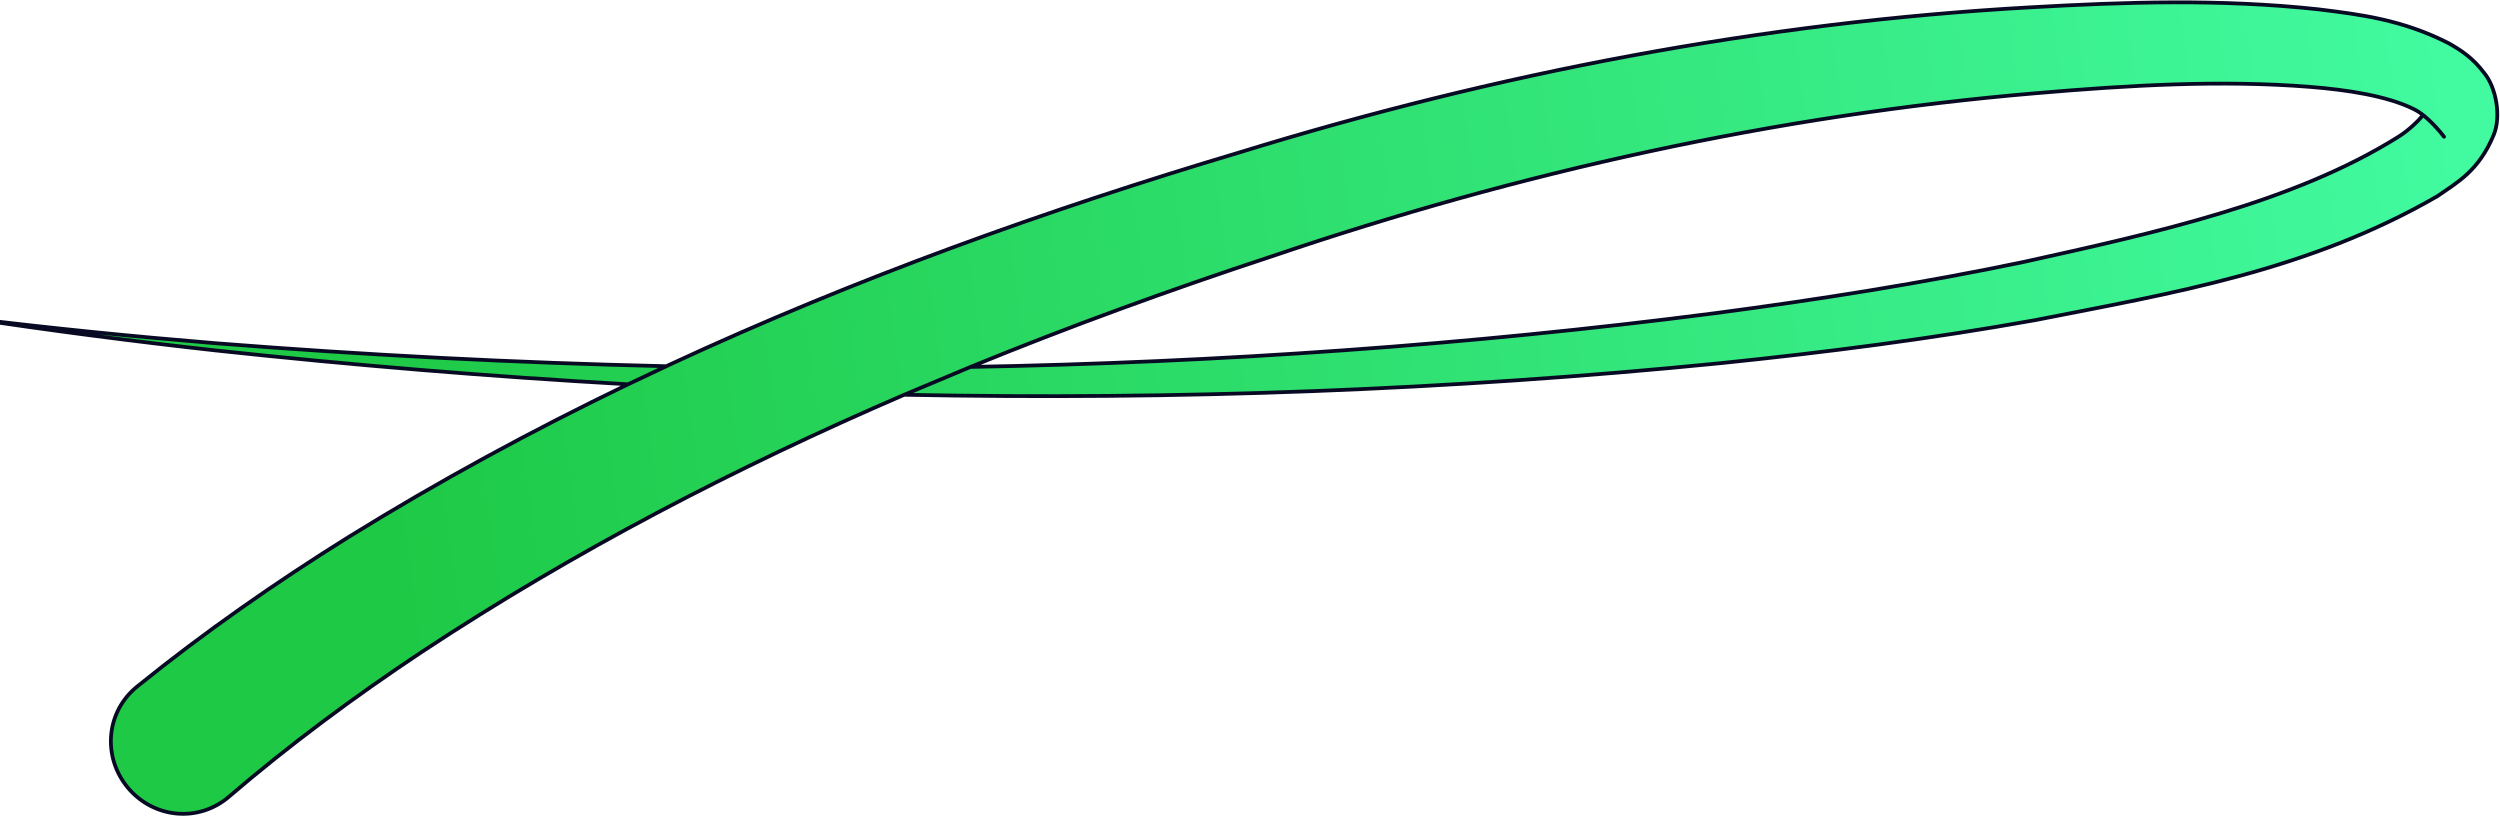
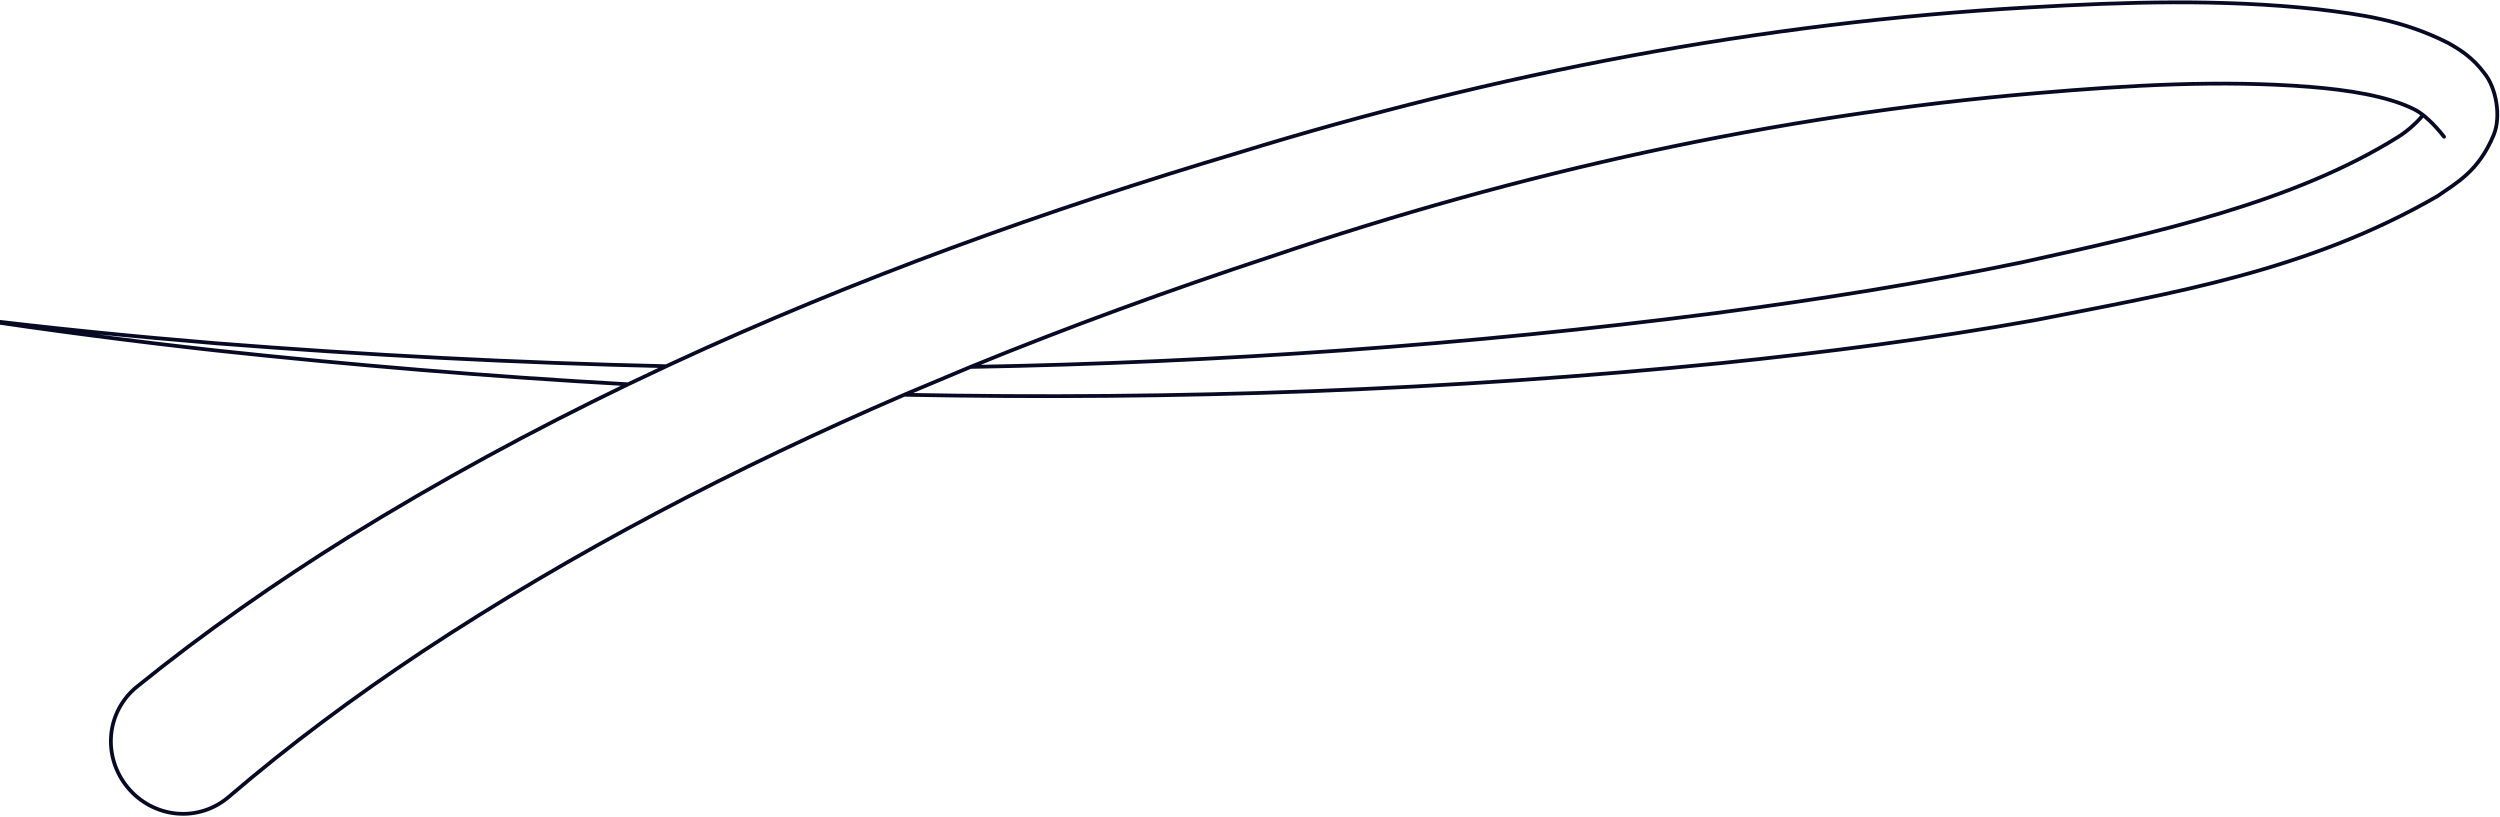
<svg xmlns="http://www.w3.org/2000/svg" width="1104" height="361" viewBox="0 0 1104 361" fill="none">
-   <path d="M101.027 351.896C94.649 357.362 86.391 360.031 78.026 359.263C69.665 358.498 61.88 354.358 56.43 347.808C50.98 341.258 48.325 332.851 49.093 324.489C49.858 316.124 53.984 308.49 60.518 303.212C90.345 279.092 121.649 257.294 153.773 237.245C193.915 212.376 235.209 189.992 277.362 169.704C216.477 166.291 155.706 161.258 95.14 154.743C58.513 150.679 21.866 145.936 -14.46 140.395C22.009 144.89 58.755 148.582 95.445 151.591C161.585 156.798 227.896 160.229 294.225 161.72C294.941 161.386 295.657 161.053 296.374 160.721C377.694 123.001 462.015 92.778 547.283 67.325L547.047 67.4C660.513 32.41 778.133 9.84 896.718 3.229L896.631 3.235C938.499 0.869 980.334 -0.548 1023.52 4.087L1023.36 4.07C1042.23 6.374 1060.86 8.67 1081.22 19.037C1086.32 21.903 1091.88 25.386 1096.93 32.116C1102.32 38.558 1104.61 51.433 1101.22 59.575C1094.55 75.647 1084.9 80.64 1076.43 86.589C1018.8 119.89 958.562 129.532 898.799 141.358L898.783 141.362C852.598 149.633 806.165 155.614 759.731 160.38L759.74 160.379C639.827 172.375 519.453 176.673 399.296 174.328C324.862 206.402 253.142 243.709 186.327 287.845C156.522 307.654 127.819 328.924 101.027 351.896ZM428.58 162.033C538.569 160.032 648.323 152.381 757.142 138.329L757.15 138.328C803.047 132.285 848.708 125.059 893.799 115.642L893.784 115.645C951.525 102.868 1012.75 89.461 1059.16 60.387L1059.23 60.335C1063.97 57.343 1068.31 53.05 1070 50.77C1069.11 50.053 1067.59 48.989 1065.75 48.095C1054.15 42.395 1036.71 39.68 1020.18 38.373L1020.01 38.357C980.943 35.253 939.895 37.637 899.477 41.127L899.391 41.134C784.349 50.868 671.011 76.011 561.831 113.131L561.595 113.206C516.723 127.992 472.242 144.165 428.58 162.033ZM1076.43 86.589C1076.44 86.583 1076.45 86.576 1076.46 86.57L1076.38 86.621C1076.4 86.61 1076.42 86.6 1076.43 86.589Z" fill="url(#paint0_linear_2068_3190)" />
  <path d="M277.362 169.704C235.209 189.992 193.915 212.376 153.773 237.245C121.649 257.294 90.345 279.092 60.518 303.212C53.984 308.49 49.858 316.124 49.093 324.489C48.325 332.851 50.98 341.258 56.43 347.808C61.88 354.358 69.665 358.498 78.026 359.263C86.391 360.031 94.649 357.362 101.027 351.896C127.819 328.924 156.522 307.654 186.327 287.845C253.142 243.709 324.862 206.402 399.296 174.328M277.362 169.704C216.477 166.291 155.706 161.258 95.14 154.743C58.513 150.679 21.865 145.936 -14.46 140.395C22.01 144.89 58.755 148.582 95.445 151.591C161.585 156.798 227.896 160.229 294.225 161.72C294.941 161.386 295.657 161.053 296.374 160.721M277.362 169.704L296.374 160.721M1076.43 86.589C1084.9 80.64 1094.55 75.647 1101.22 59.575C1104.61 51.433 1102.32 38.558 1096.93 32.116C1091.88 25.386 1086.32 21.903 1081.22 19.037C1060.86 8.67 1042.23 6.374 1023.36 4.07L1023.52 4.087C980.334 -0.548 938.499 0.869 896.631 3.235L896.718 3.229C778.133 9.84 660.513 32.41 547.047 67.4L547.283 67.325C462.015 92.778 377.694 123.001 296.374 160.721M1076.43 86.589C1018.8 119.89 958.562 129.532 898.799 141.358L898.783 141.362C852.598 149.633 806.165 155.614 759.731 160.38L759.74 160.379C639.827 172.375 519.453 176.673 399.296 174.328M1076.43 86.589C1076.44 86.583 1076.45 86.576 1076.46 86.57L1076.38 86.621C1076.4 86.61 1076.42 86.6 1076.43 86.589ZM399.296 174.328L428.58 162.033M428.58 162.033C538.569 160.032 648.323 152.381 757.142 138.329L757.15 138.328C803.047 132.285 848.708 125.059 893.799 115.642L893.784 115.645C951.525 102.868 1012.75 89.461 1059.16 60.387L1059.23 60.335C1063.97 57.343 1068.31 53.05 1070 50.77M428.58 162.033C472.242 144.165 516.723 127.992 561.595 113.206L561.831 113.131C671.012 76.011 784.349 50.868 899.391 41.134L899.477 41.127C939.895 37.637 980.943 35.253 1020.01 38.357L1020.18 38.373C1036.71 39.68 1054.15 42.395 1065.75 48.095C1067.59 48.989 1069.11 50.053 1070 50.77M1070 50.77C1070 50.77 1074.46 54.137 1079.29 60.387" stroke="#080A24" stroke-width="1.667" stroke-miterlimit="10" stroke-linecap="round" />
  <defs>
    <linearGradient id="paint0_linear_2068_3190" x1="1165.54" y1="30.395" x2="160.541" y2="167.895" gradientUnits="userSpaceOnUse">
      <stop stop-color="#45FFA8" />
      <stop offset="1" stop-color="#1EC946" />
    </linearGradient>
  </defs>
</svg>